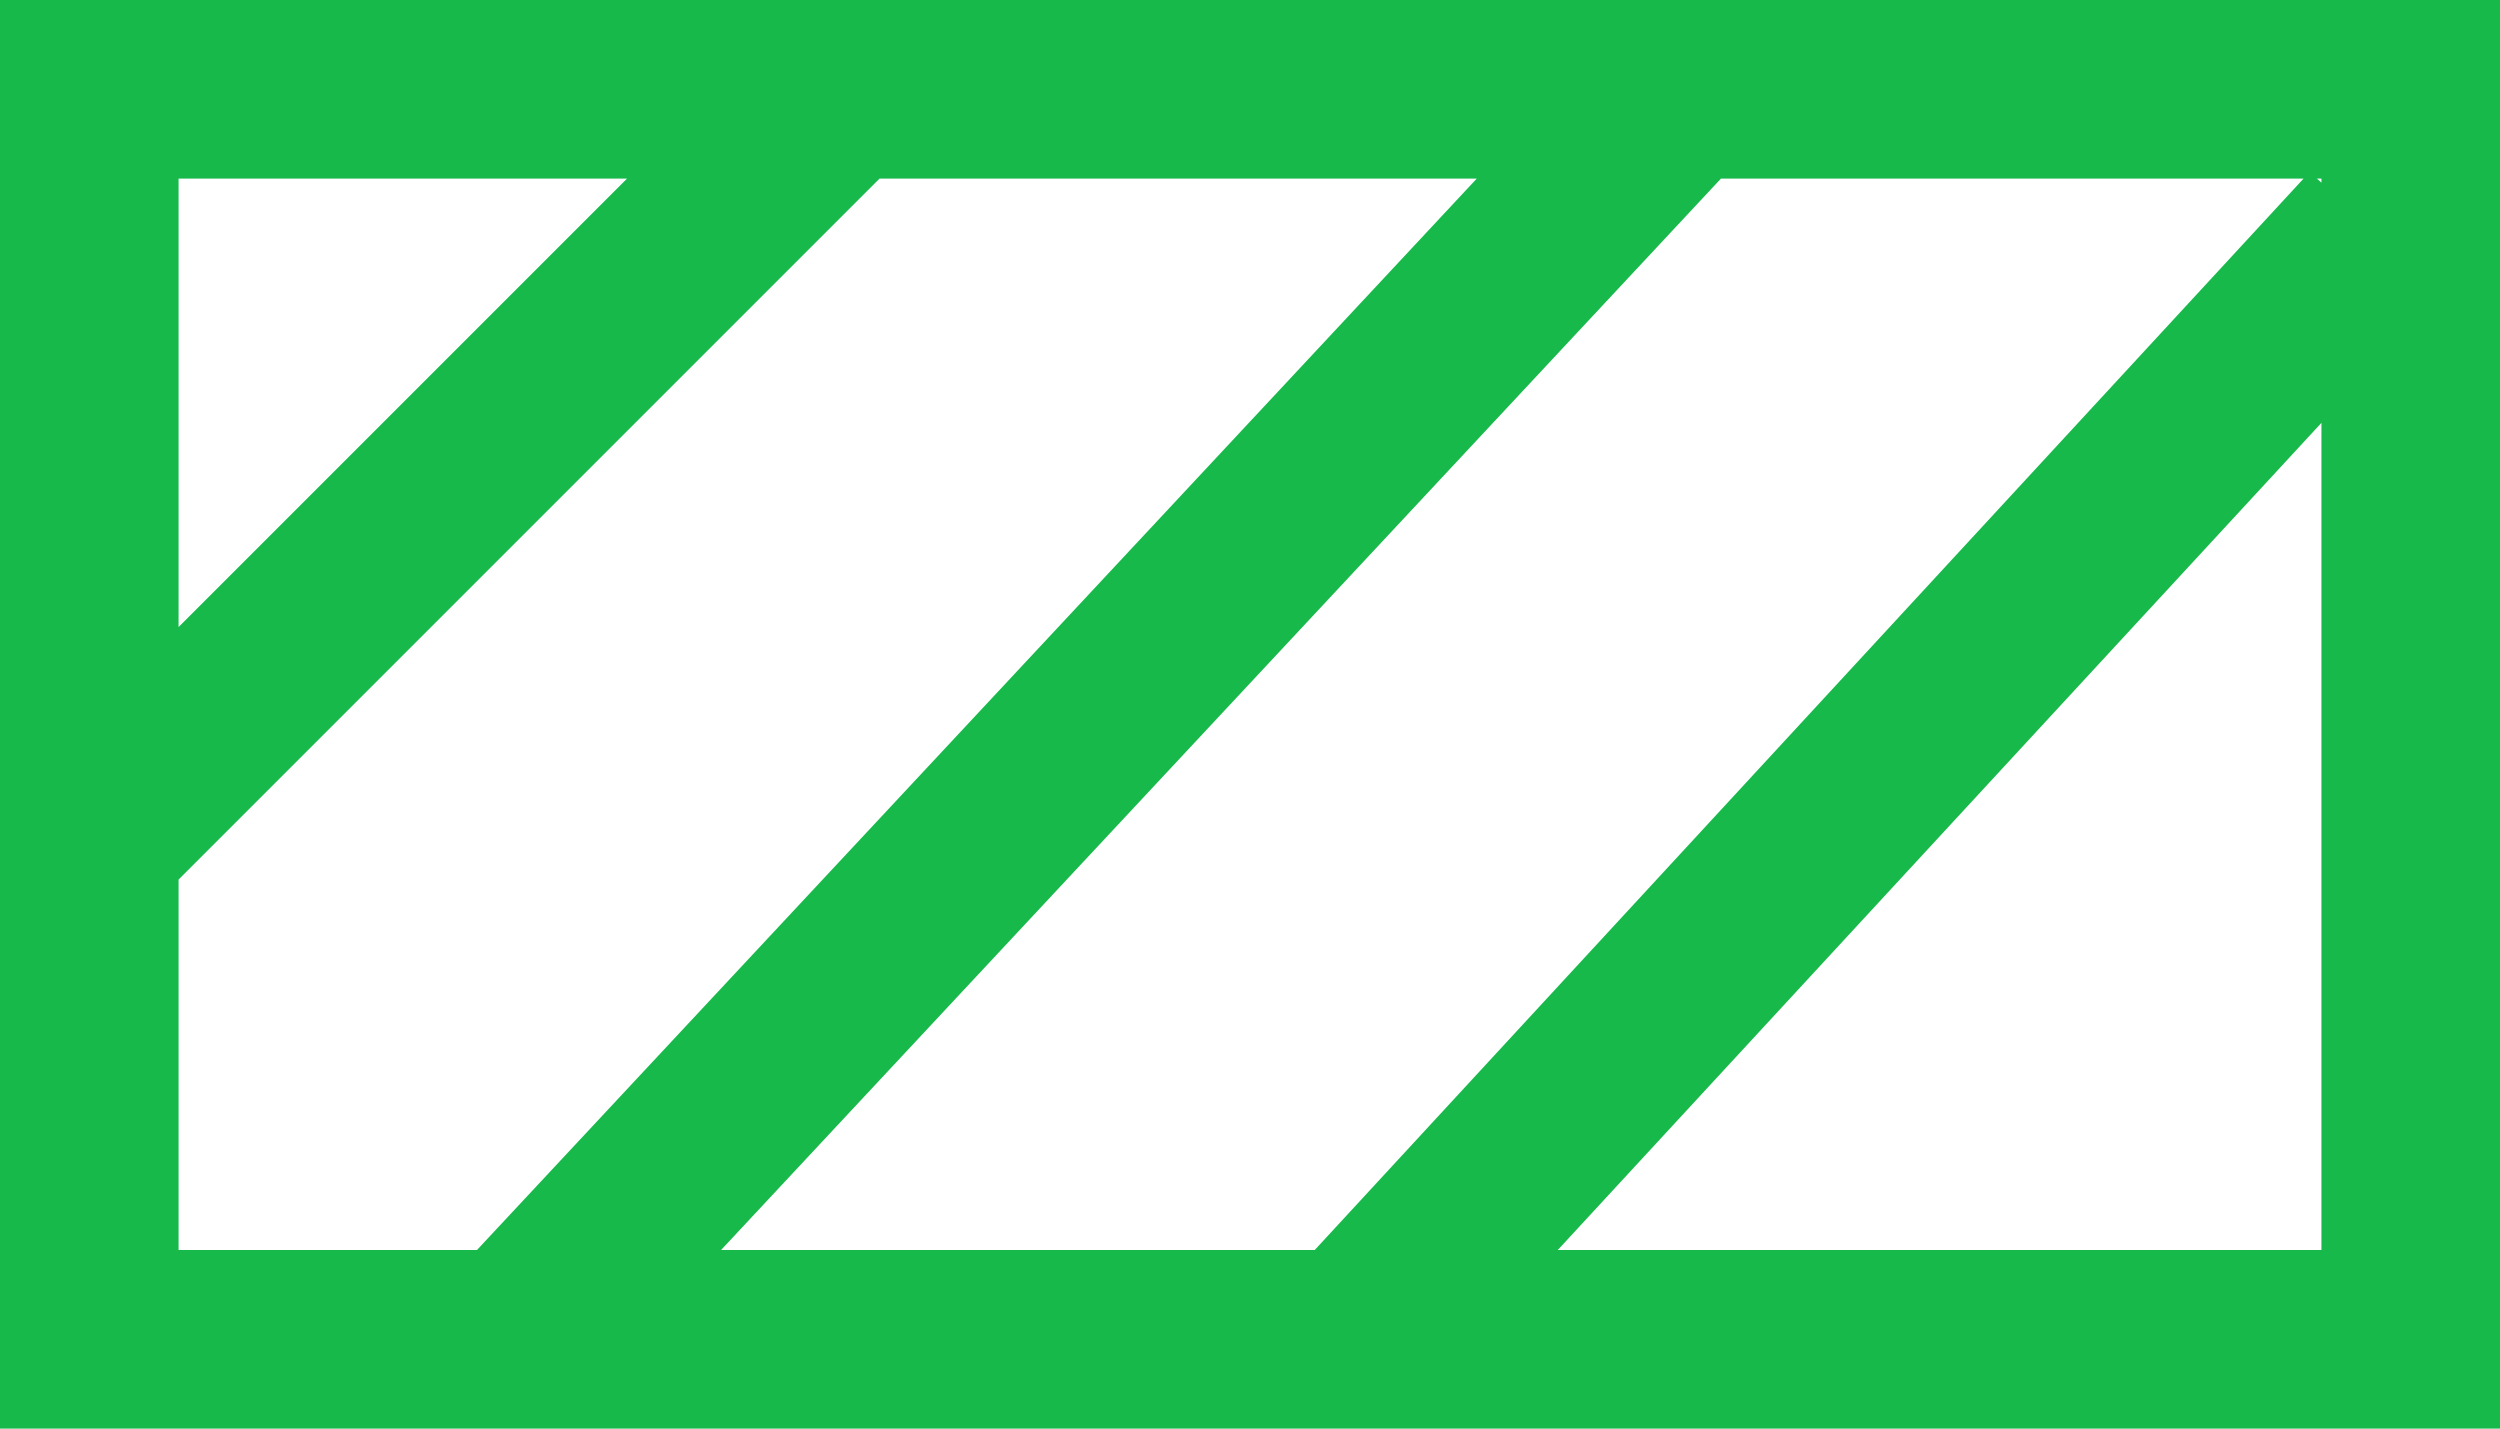
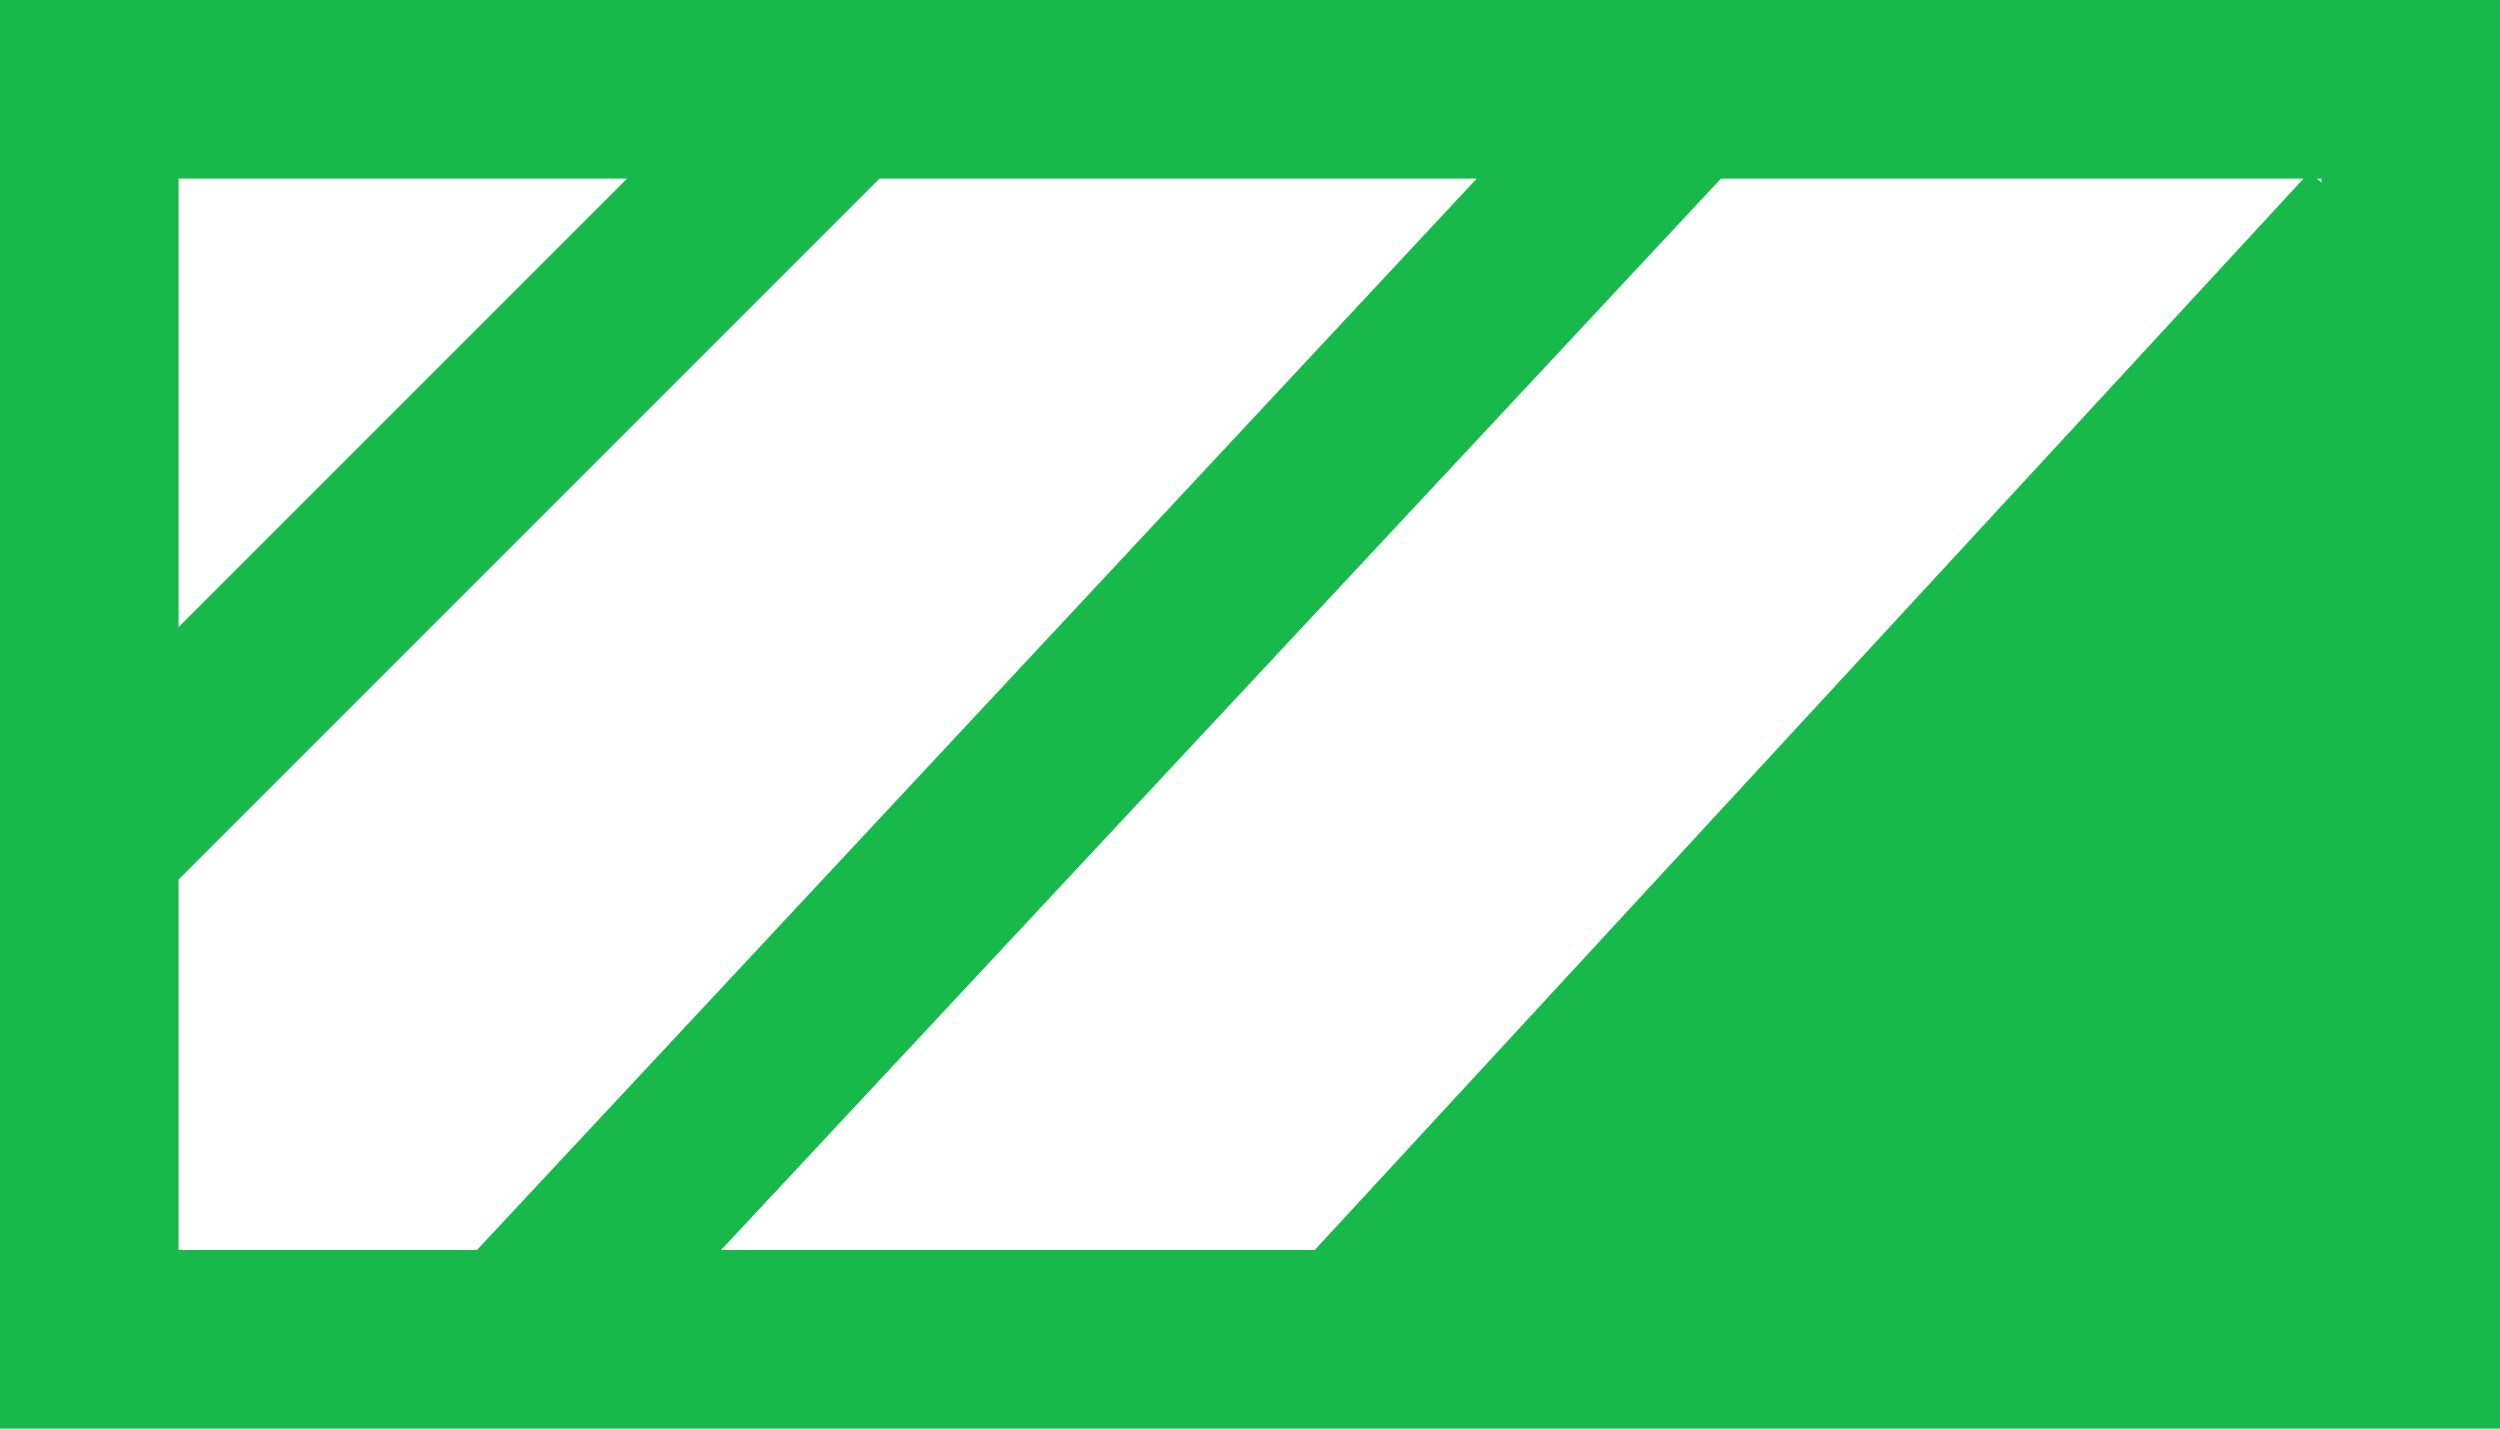
<svg xmlns="http://www.w3.org/2000/svg" width="28" height="16" viewBox="0 0 28 16">
-   <path id="Tracé_1009" data-name="Tracé 1009" d="M26,4.736V14H17.447ZM2,2H7.023L2,7.023ZM2,9.851,9.851,2H16.54L5.342,14H2ZM19.275,2H25.8L14.725,14H8.076Zm6.674,0H26v.046ZM0,16H28V0H0Z" fill="#17ba4a" />
+   <path id="Tracé_1009" data-name="Tracé 1009" d="M26,4.736V14ZM2,2H7.023L2,7.023ZM2,9.851,9.851,2H16.54L5.342,14H2ZM19.275,2H25.8L14.725,14H8.076Zm6.674,0H26v.046ZM0,16H28V0H0Z" fill="#17ba4a" />
</svg>